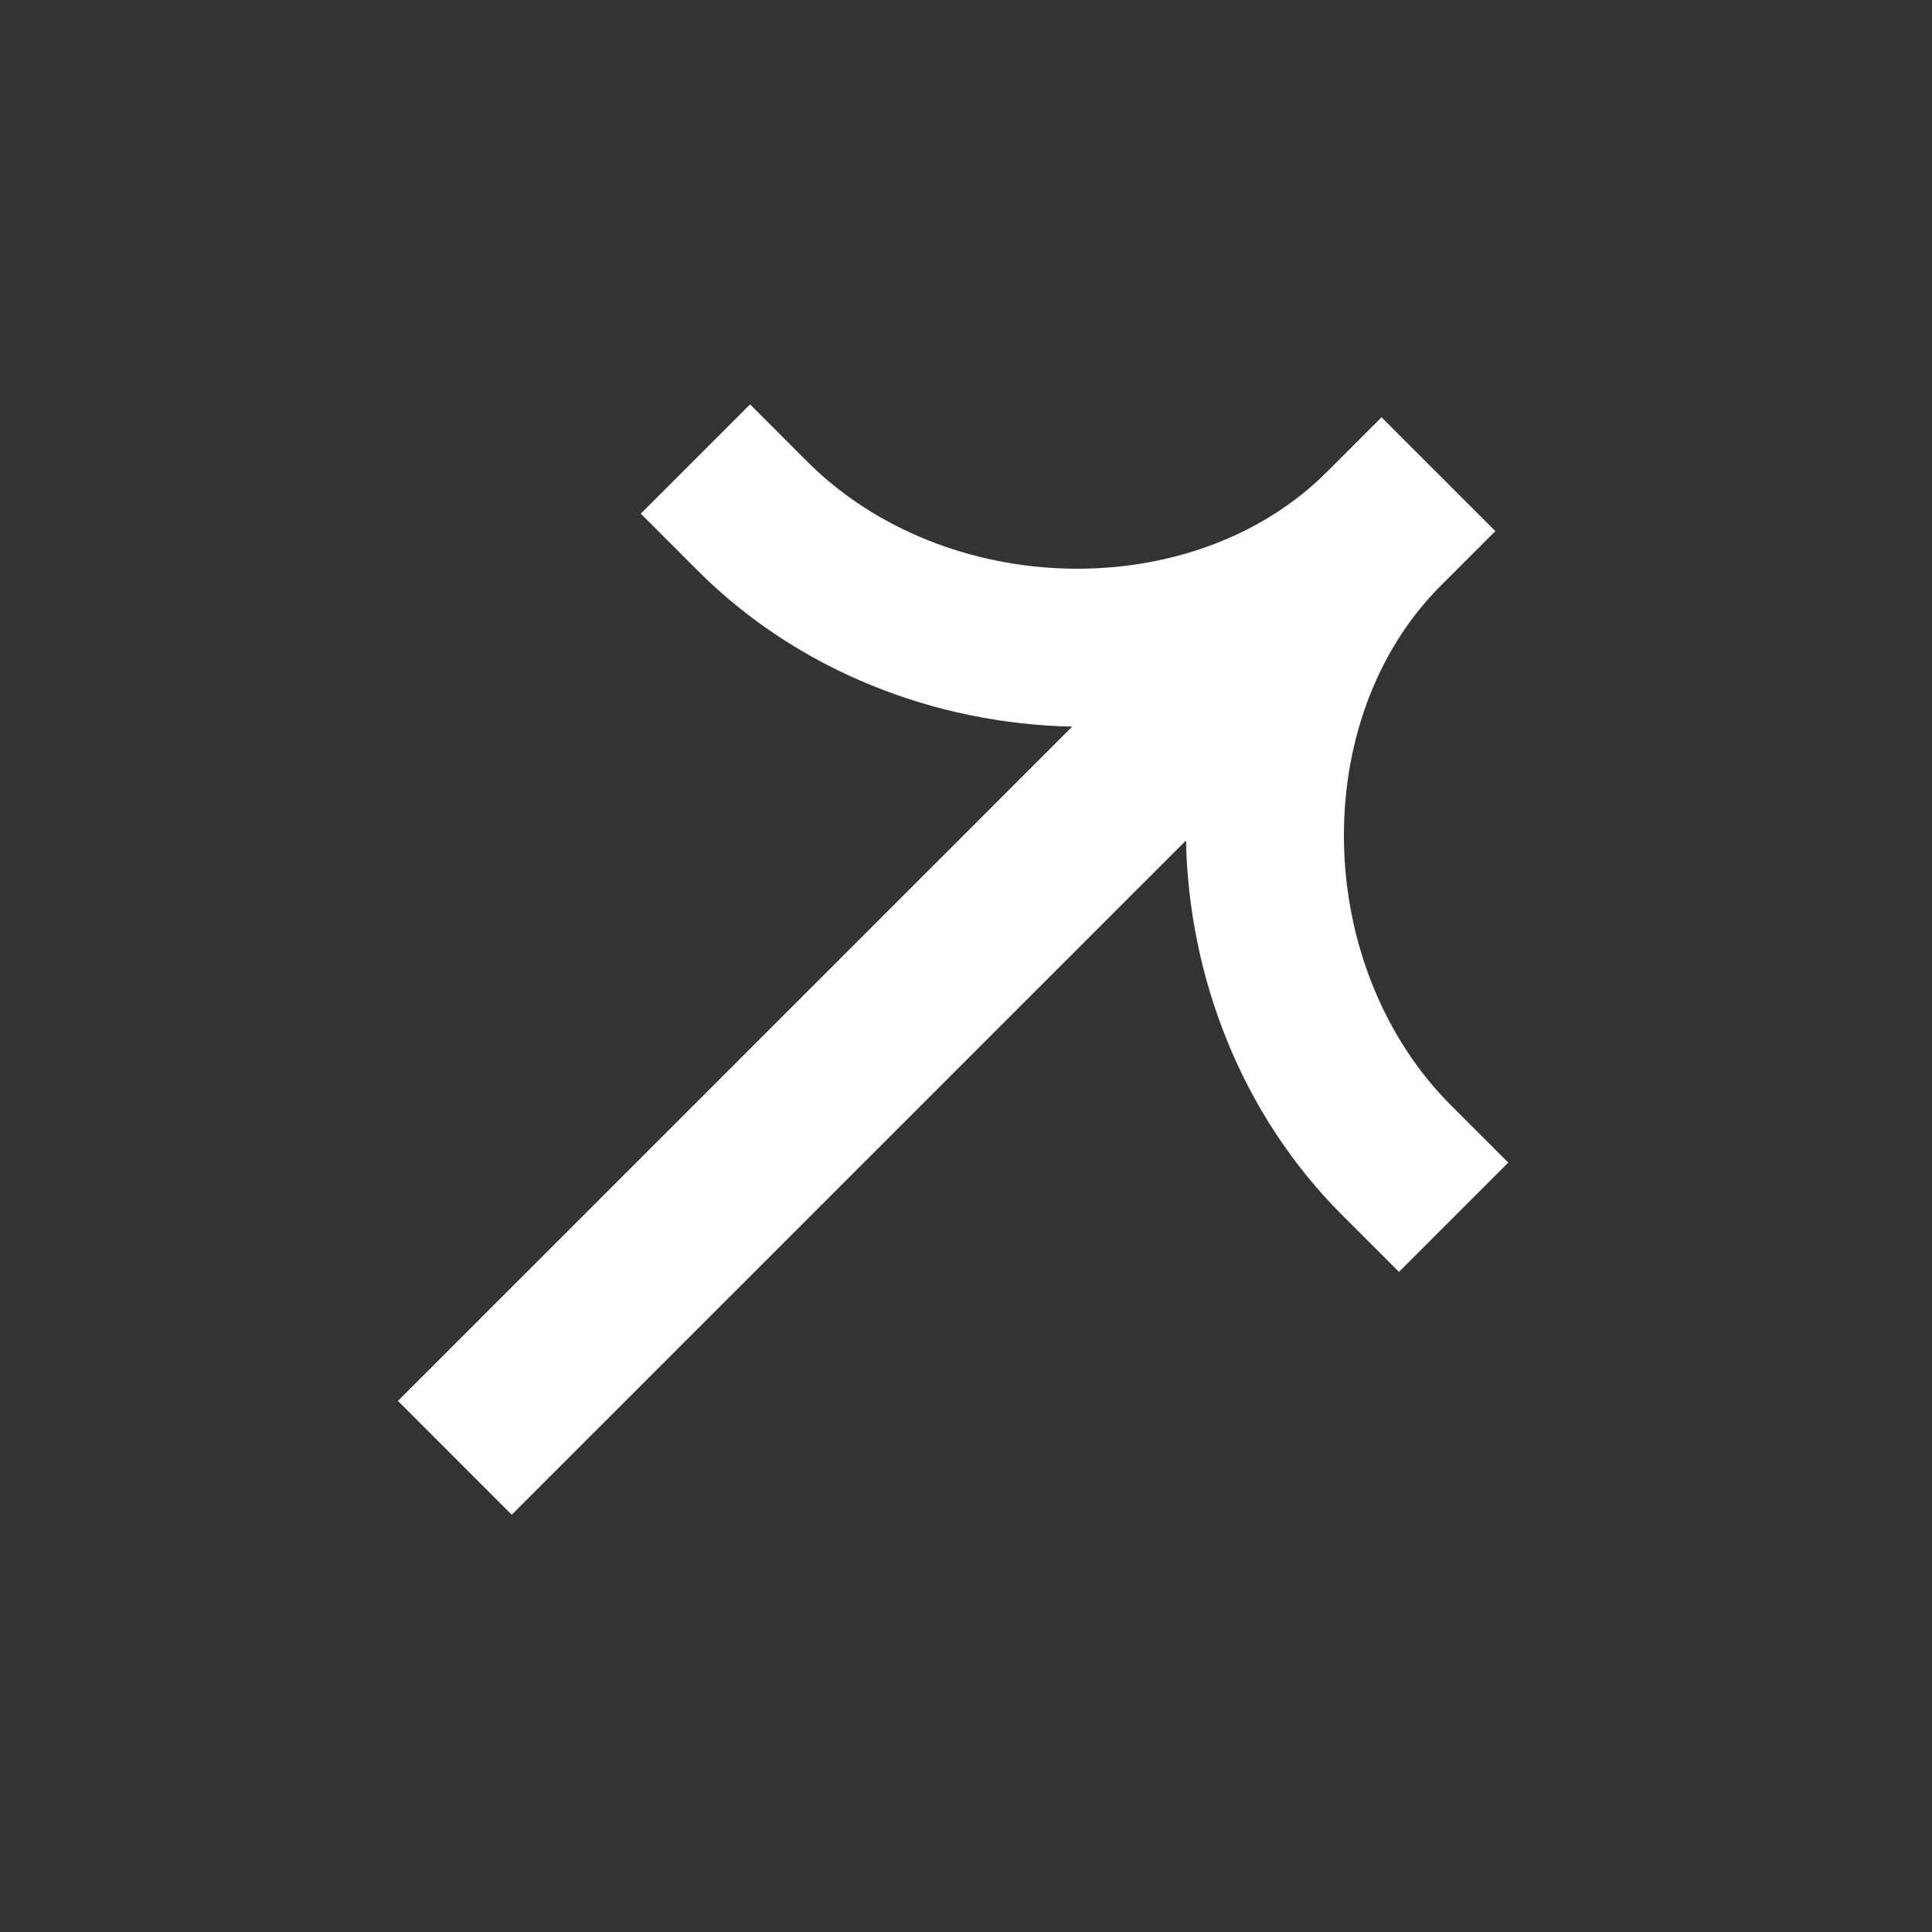
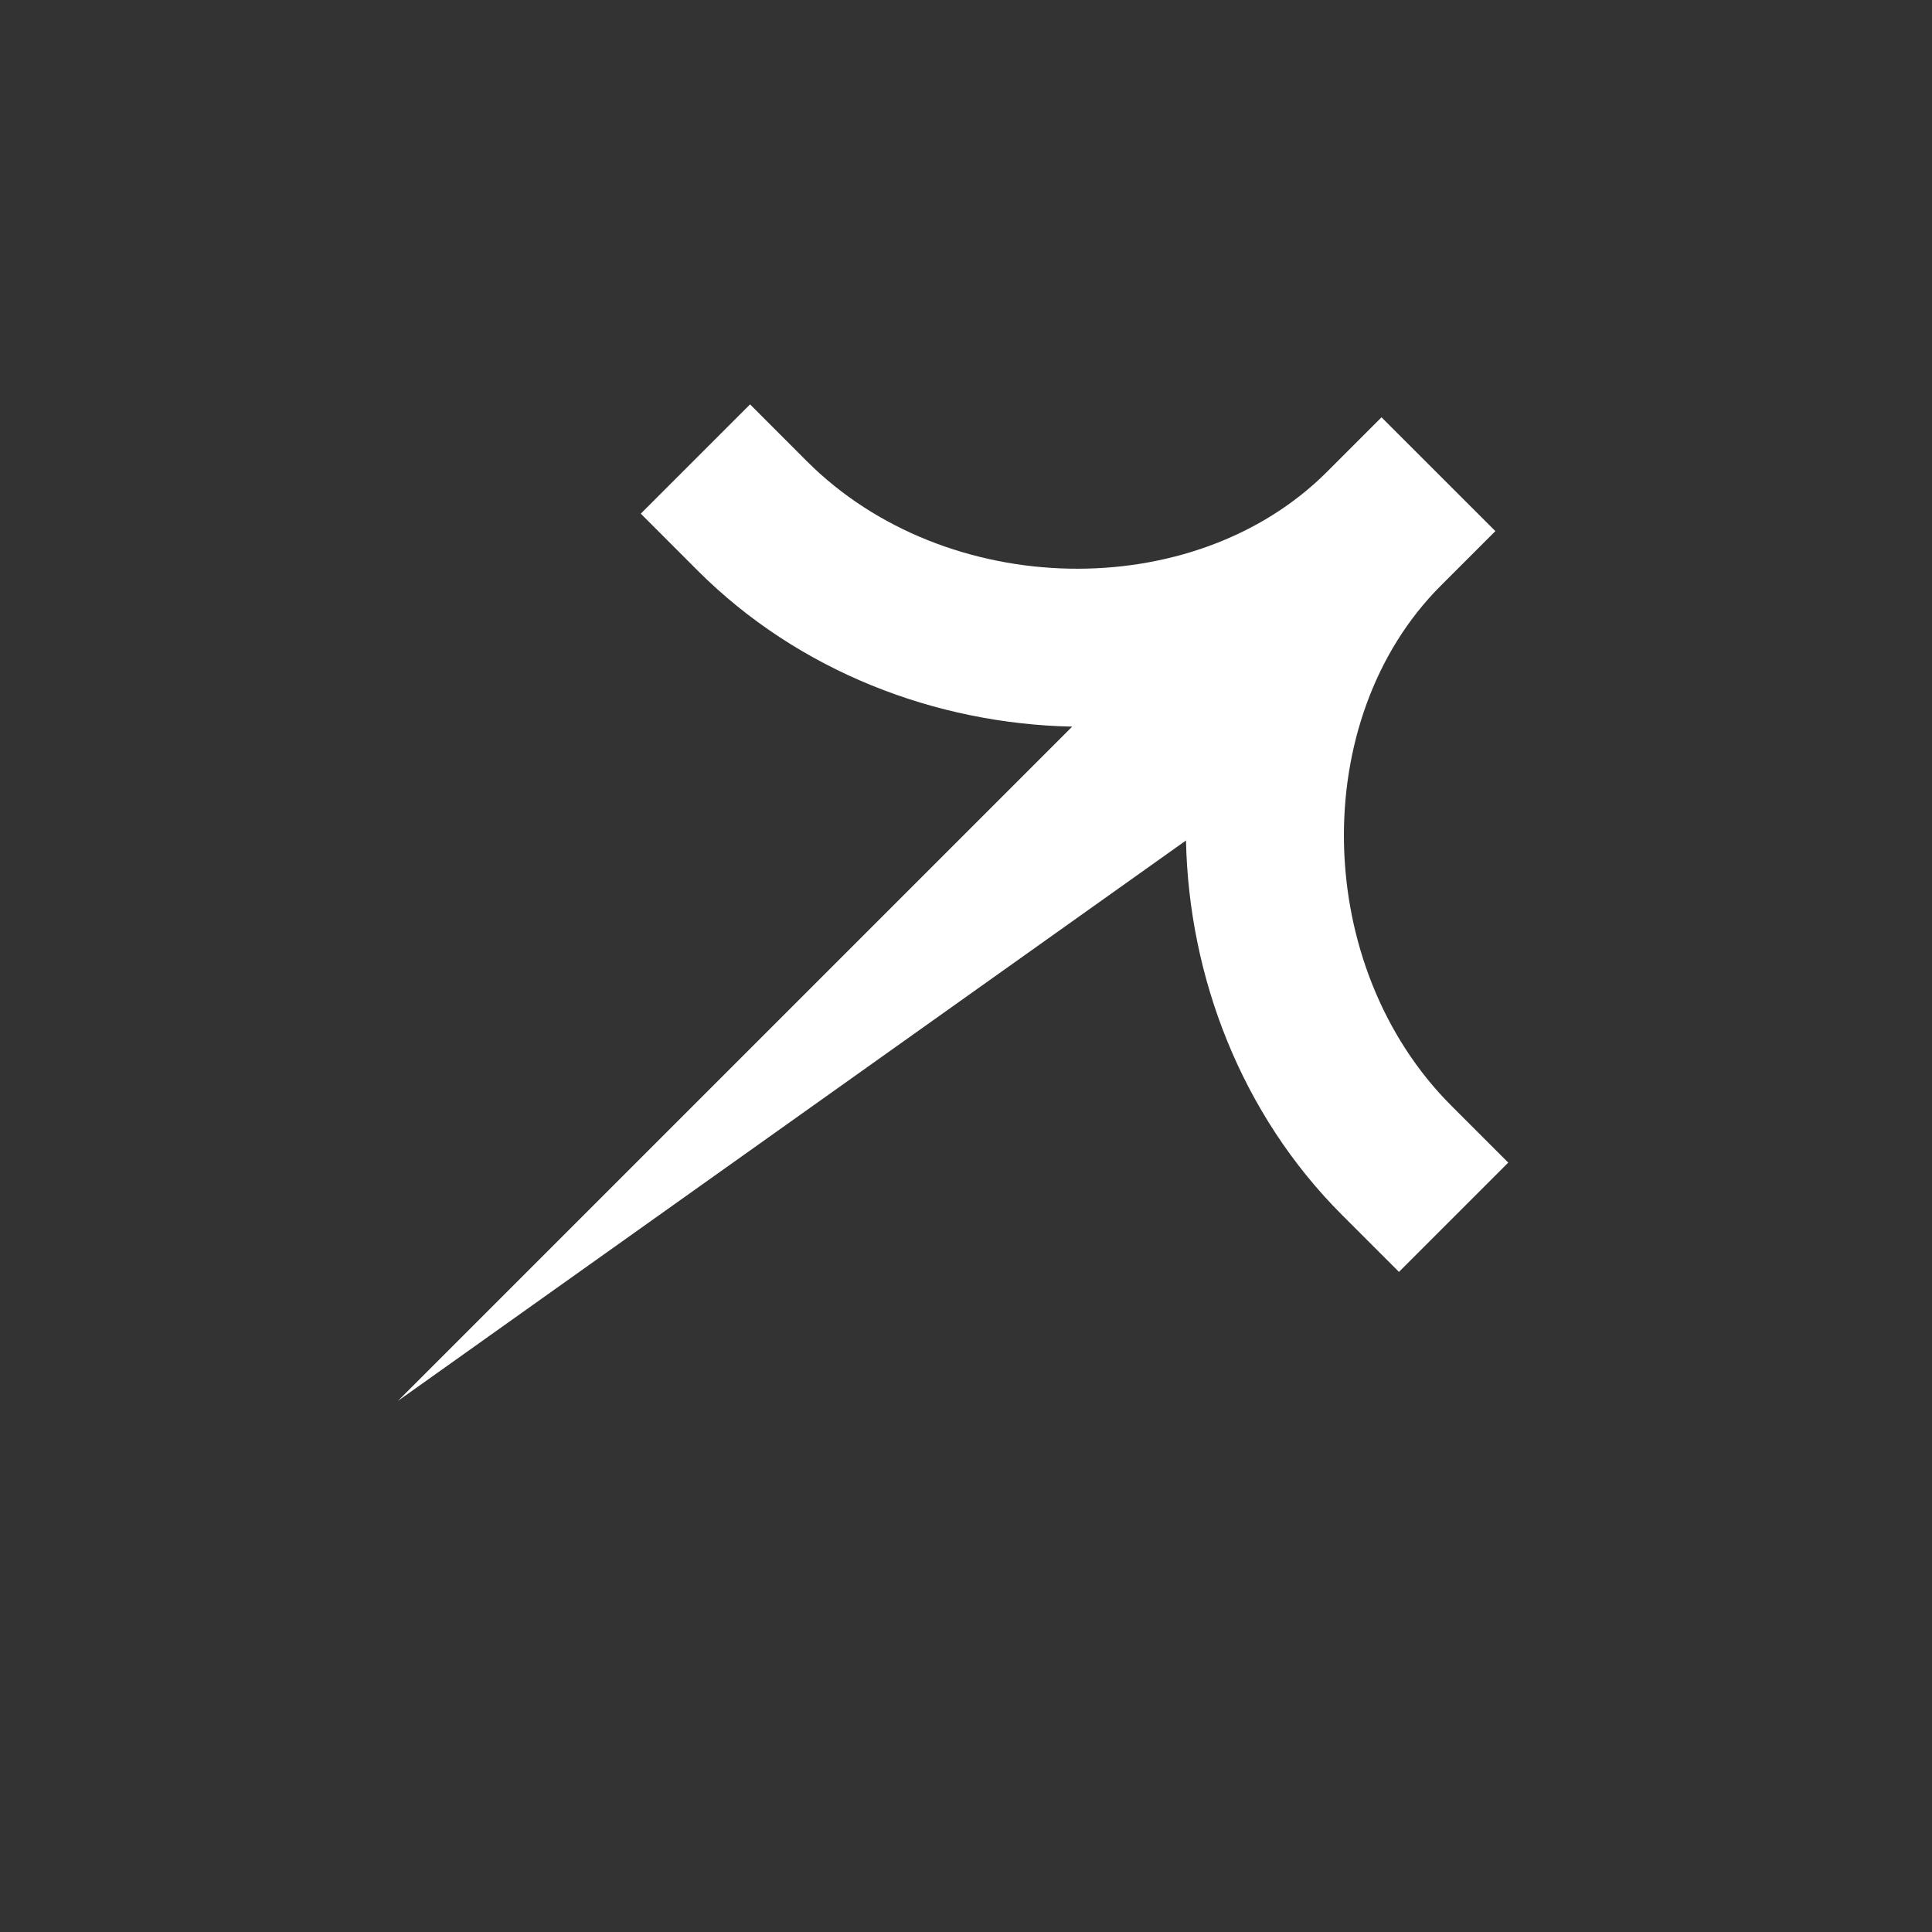
<svg xmlns="http://www.w3.org/2000/svg" width="30" height="30" viewBox="0 0 30 30" fill="none">
  <rect x="0" y="0" width="30" height="30" fill="#333333" stroke="none" />
-   <path fill-rule="evenodd" clip-rule="evenodd" d="M20.604 7.328C18.535 9.397 14.686 9.319 12.53 7.163L11.647 6.279L9.95 7.976L10.833 8.86C12.402 10.428 14.532 11.239 16.649 11.283L6.179 21.753L7.946 23.521L18.416 13.051C18.46 15.167 19.271 17.298 20.839 18.866L21.723 19.75L23.42 18.053L22.536 17.169C20.38 15.013 20.303 11.165 22.371 9.096L23.22 8.247L21.452 6.48L20.604 7.328Z" fill="white" />
+   <path fill-rule="evenodd" clip-rule="evenodd" d="M20.604 7.328C18.535 9.397 14.686 9.319 12.53 7.163L11.647 6.279L9.95 7.976L10.833 8.86C12.402 10.428 14.532 11.239 16.649 11.283L6.179 21.753L18.416 13.051C18.46 15.167 19.271 17.298 20.839 18.866L21.723 19.75L23.42 18.053L22.536 17.169C20.38 15.013 20.303 11.165 22.371 9.096L23.22 8.247L21.452 6.48L20.604 7.328Z" fill="white" />
</svg>